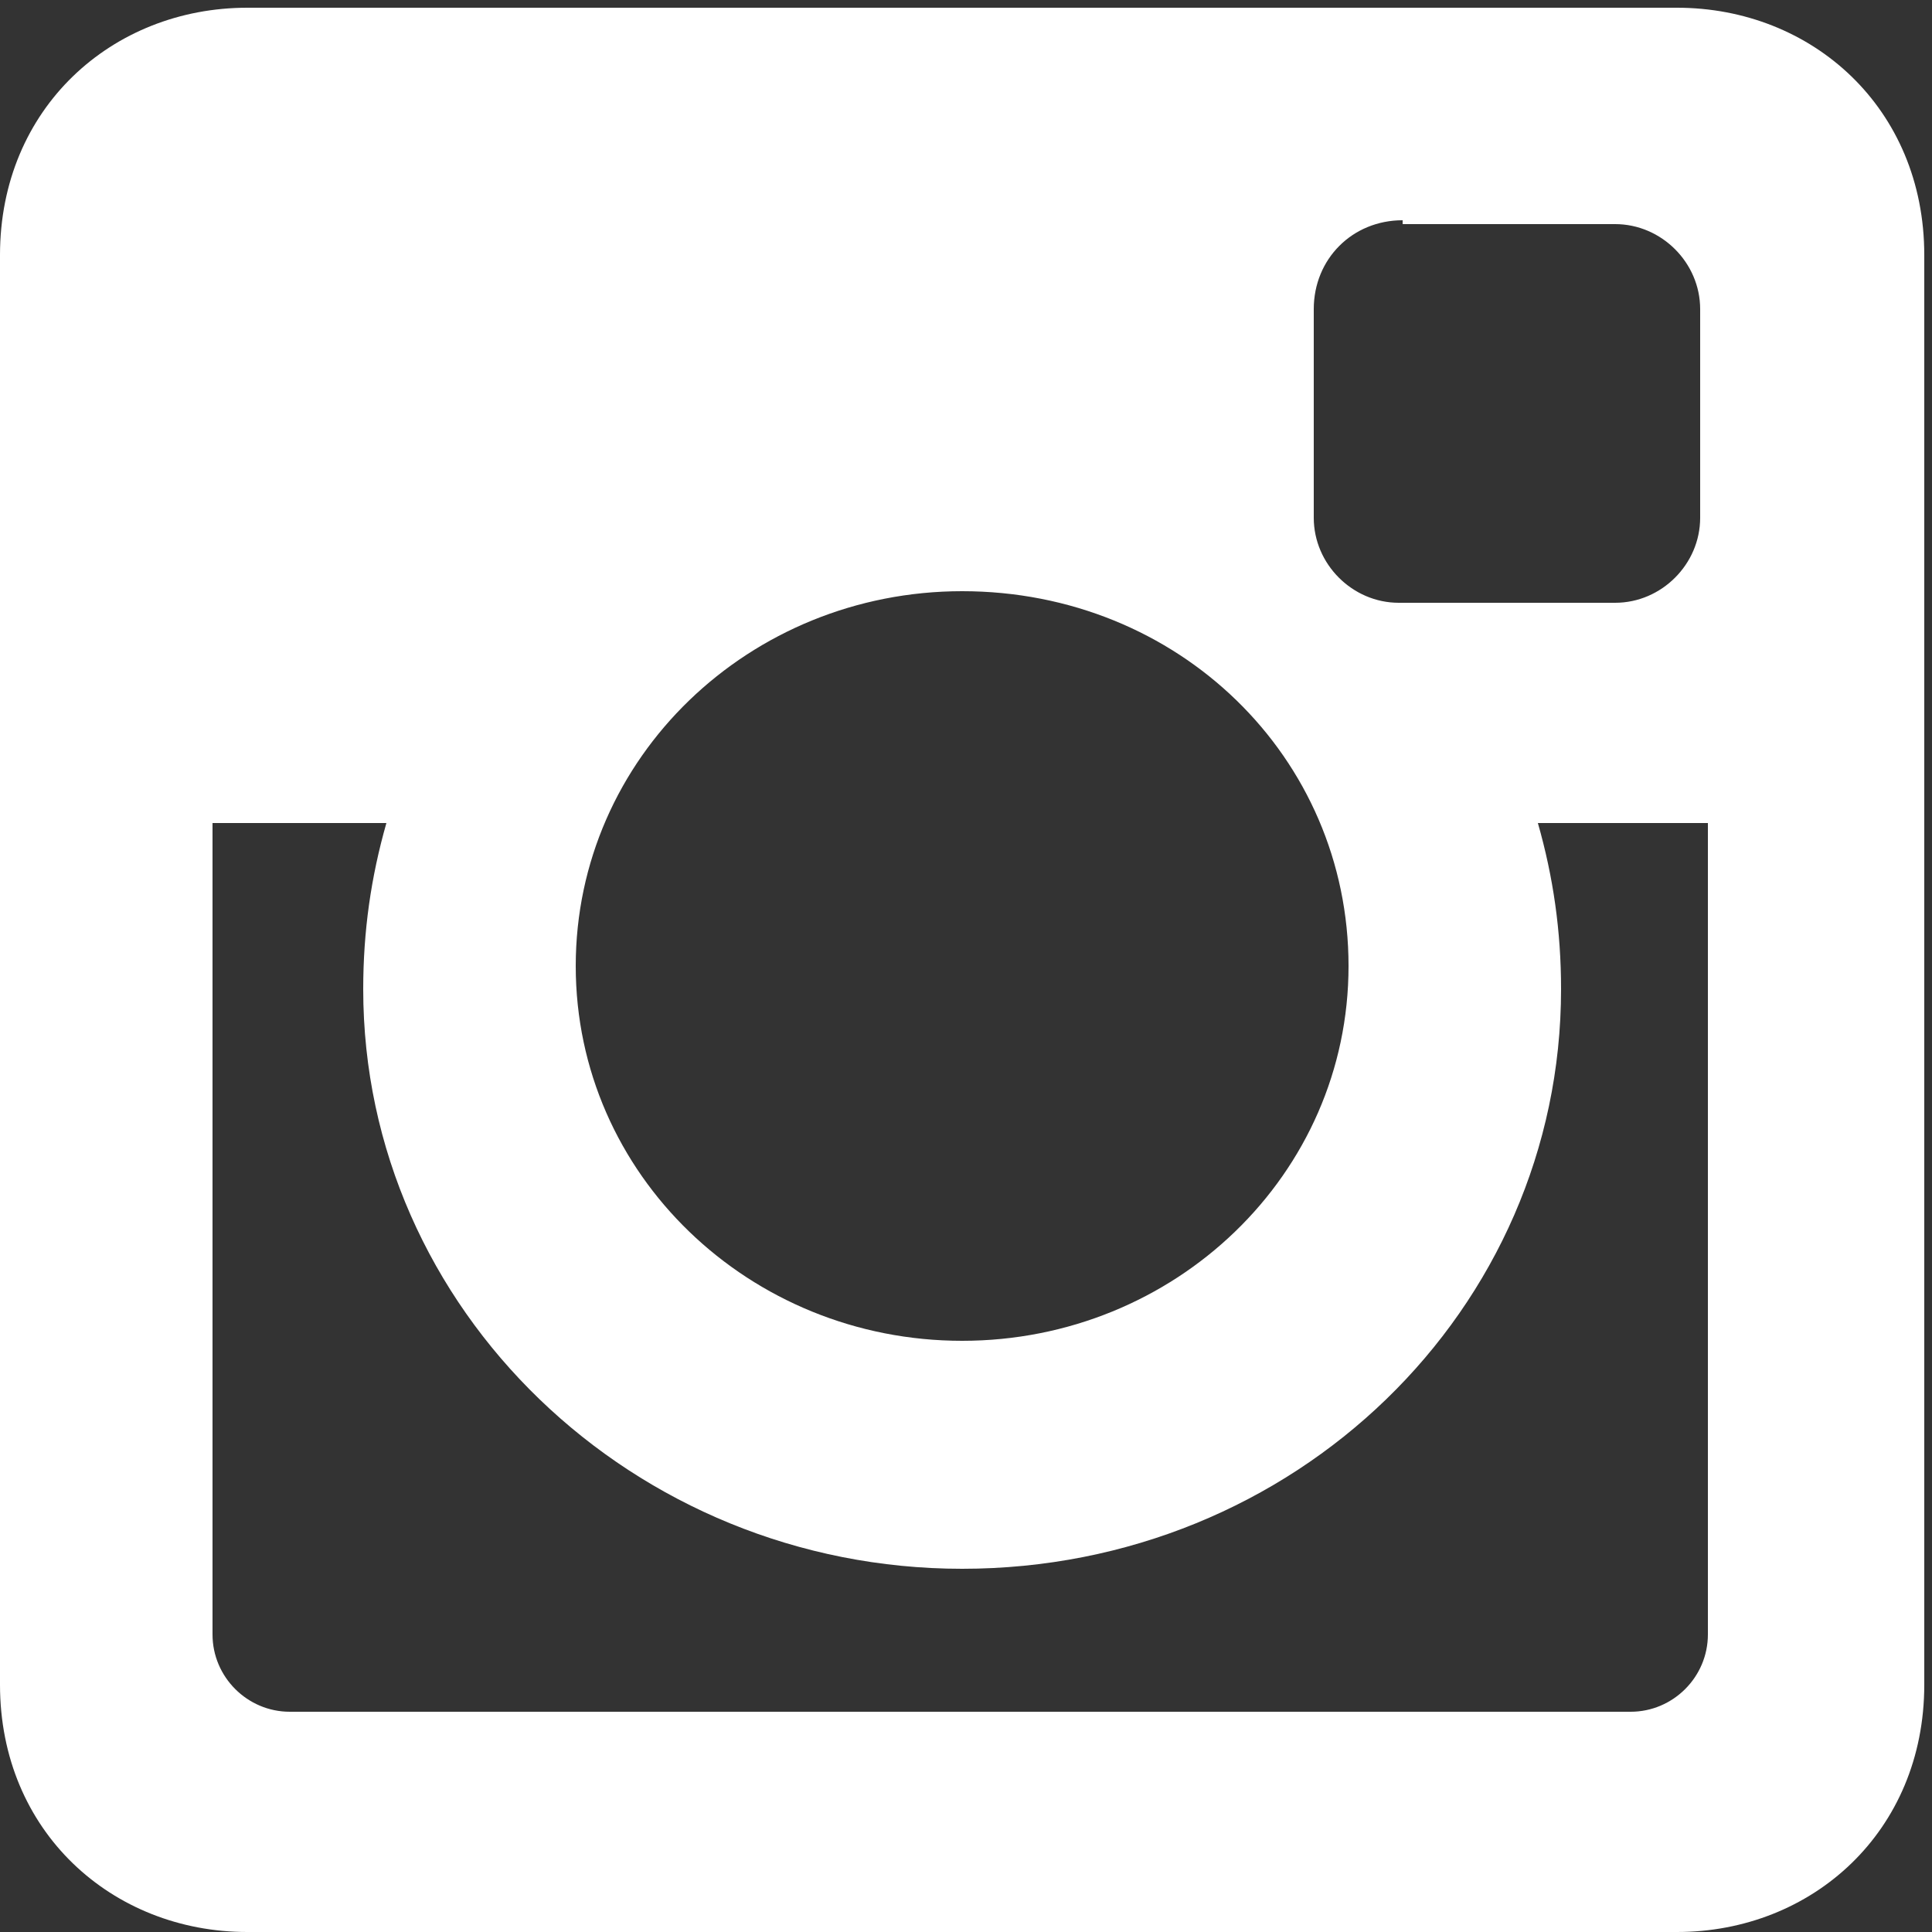
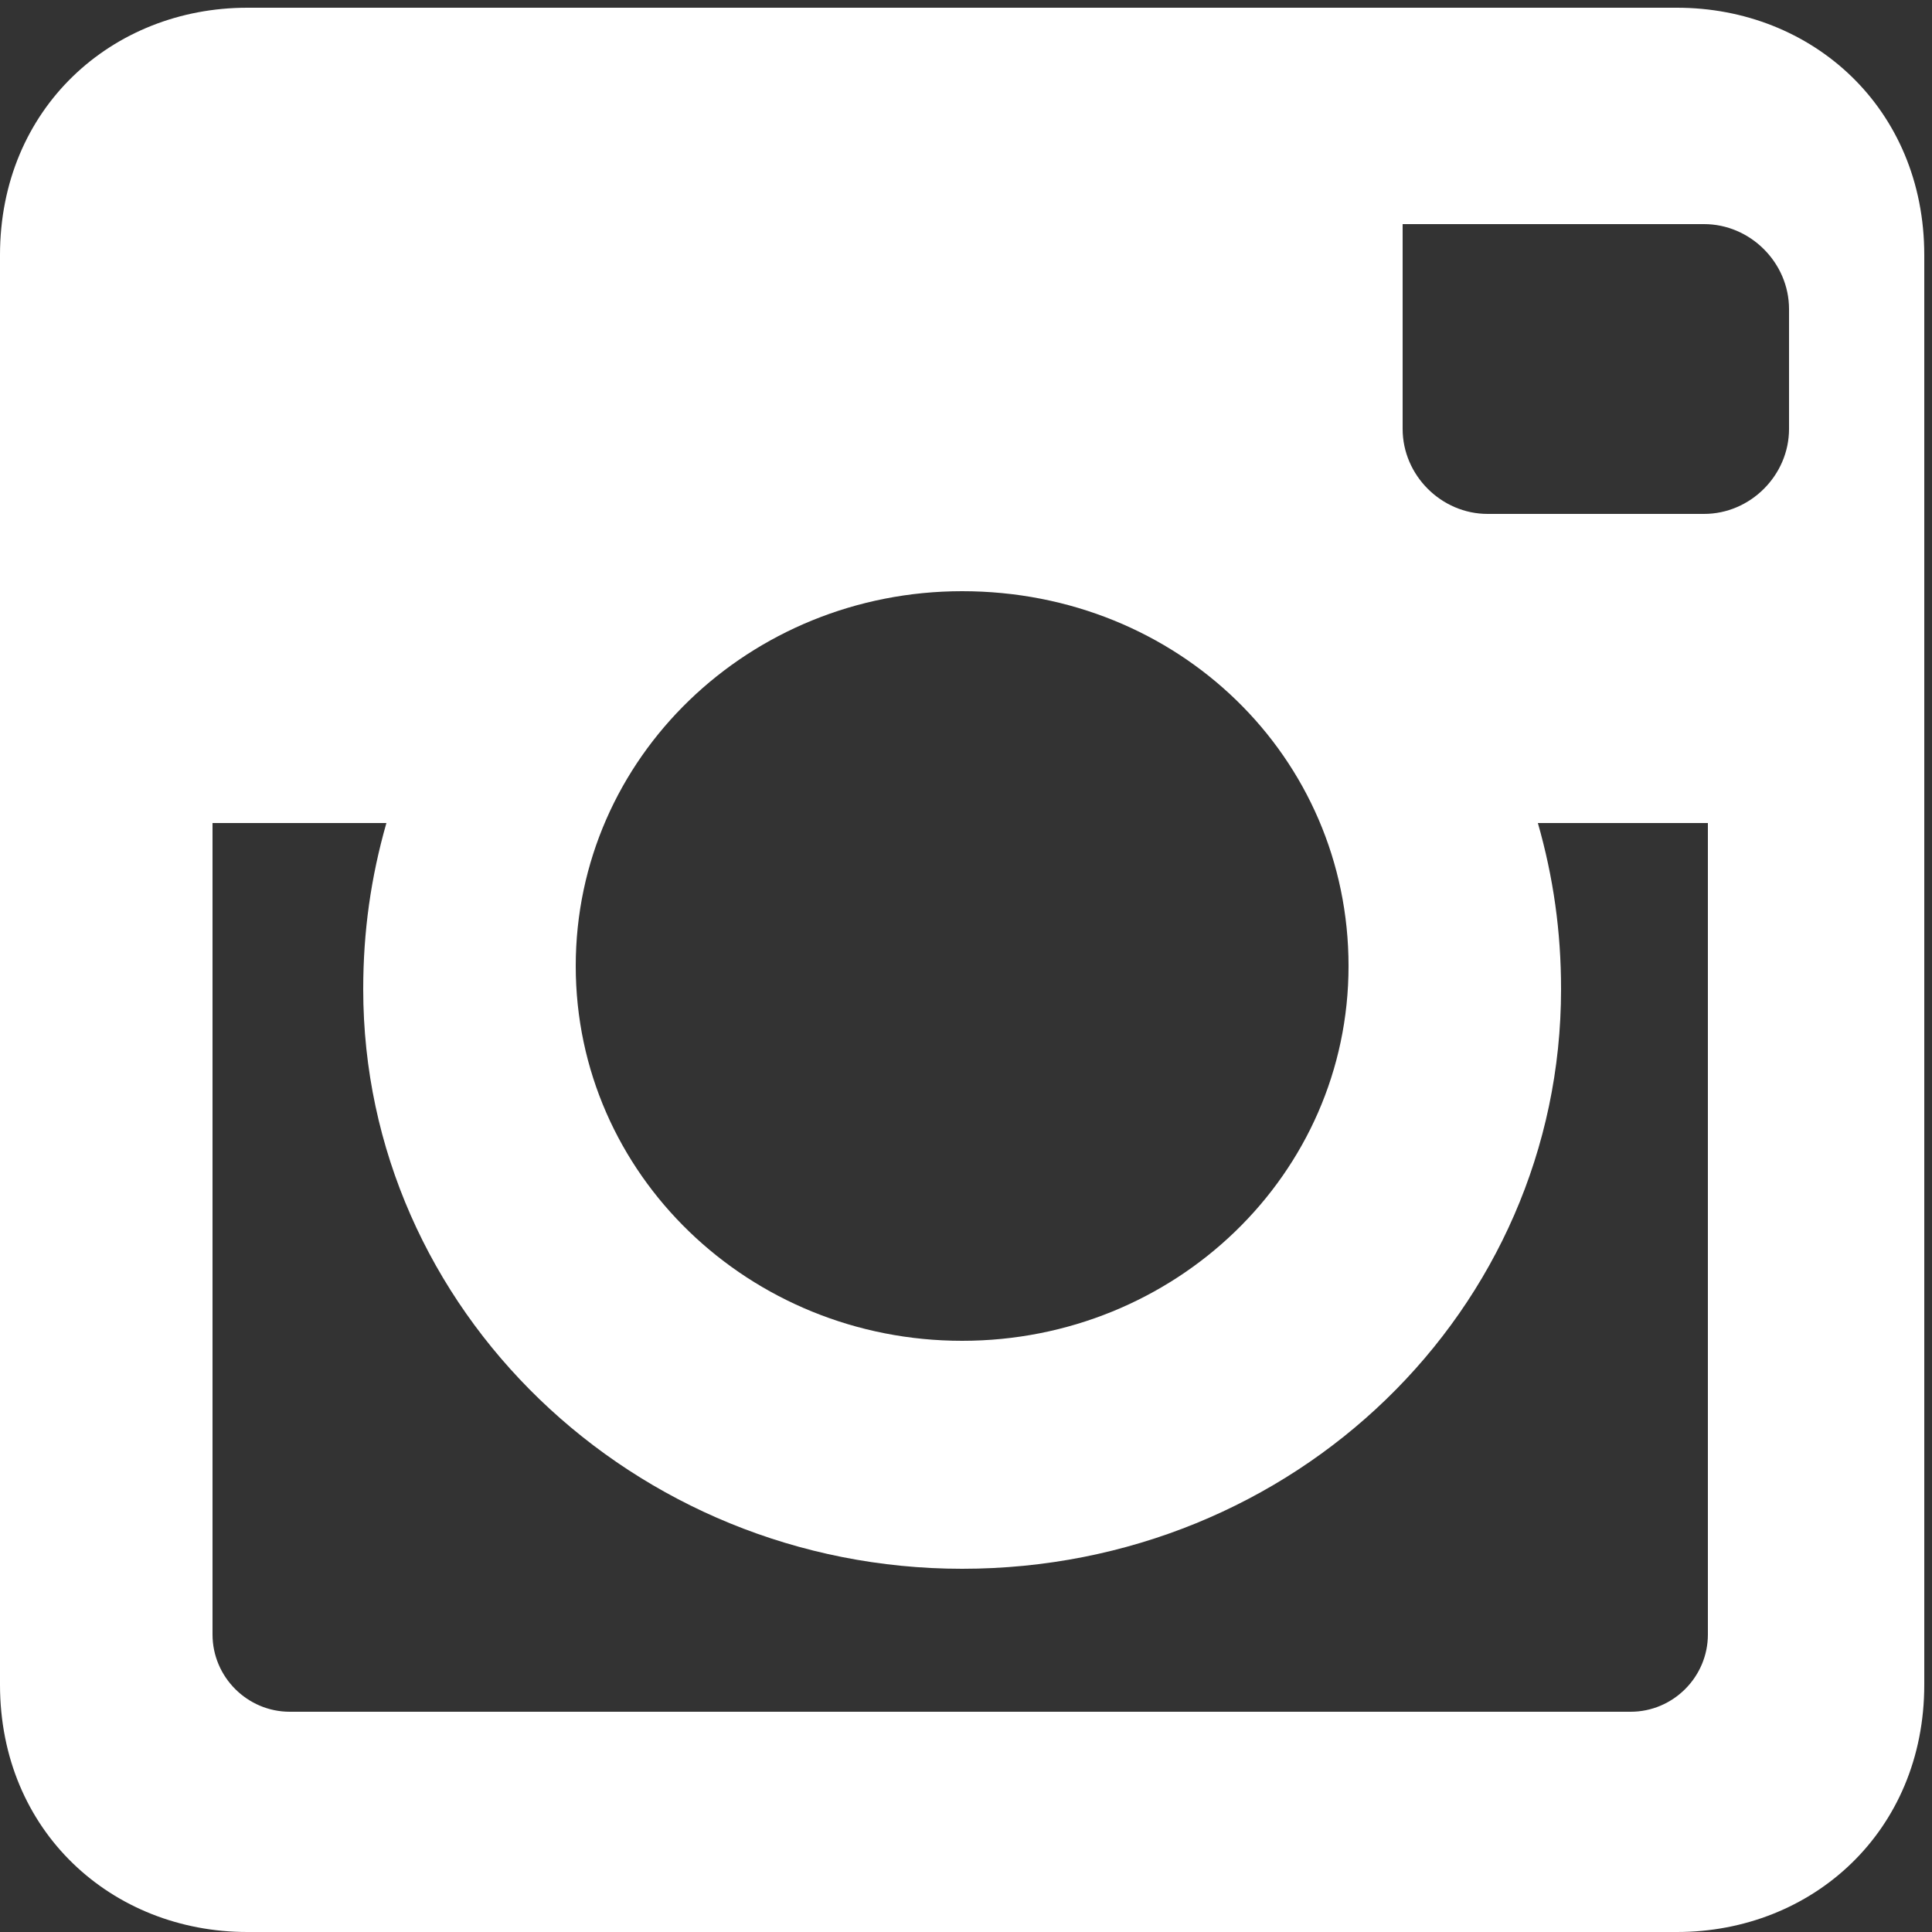
<svg xmlns="http://www.w3.org/2000/svg" version="1.1" id="Layer_1" x="0px" y="0px" viewBox="0 0 50 50" style="enable-background:new 0 0 50 50;" xml:space="preserve">
  <rect x="0" y="0" width="50" height="50" fill="#333333" stroke="none" />
  <style type="text/css">
	.st0{fill:#FFFFFF;}
</style>
  <g>
-     <path class="st0" d="M6.4,0.2h37c3.5,0,6.4,2.6,6.4,6.4v37c0,3.8-2.9,6.4-6.4,6.4h-37C2.9,50,0,47.4,0,43.6v-37   C0,2.8,2.9,0.2,6.4,0.2L6.4,0.2z M36.3,5.7C35,5.7,34,6.7,34,8v5.4c0,1.2,1,2.2,2.2,2.2h5.6c1.2,0,2.2-1,2.2-2.2V8   c0-1.2-1-2.2-2.2-2.2H36.3L36.3,5.7z M44.2,21.3h-4.4c0.4,1.4,0.6,2.8,0.6,4.3c0,8.3-6.9,15-15.5,15c-8.5,0-15.5-6.7-15.5-15   c0-1.5,0.2-2.9,0.6-4.3H5.5v21c0,1.1,0.9,2,2,2h34.7c1.1,0,2-0.9,2-2L44.2,21.3L44.2,21.3z M24.9,15.3c-5.5,0-10,4.3-10,9.7   s4.5,9.7,10,9.7c5.5,0,10-4.3,10-9.7S30.5,15.3,24.9,15.3z" />
+     <path class="st0" d="M6.4,0.2h37c3.5,0,6.4,2.6,6.4,6.4v37c0,3.8-2.9,6.4-6.4,6.4h-37C2.9,50,0,47.4,0,43.6v-37   C0,2.8,2.9,0.2,6.4,0.2L6.4,0.2z M36.3,5.7v5.4c0,1.2,1,2.2,2.2,2.2h5.6c1.2,0,2.2-1,2.2-2.2V8   c0-1.2-1-2.2-2.2-2.2H36.3L36.3,5.7z M44.2,21.3h-4.4c0.4,1.4,0.6,2.8,0.6,4.3c0,8.3-6.9,15-15.5,15c-8.5,0-15.5-6.7-15.5-15   c0-1.5,0.2-2.9,0.6-4.3H5.5v21c0,1.1,0.9,2,2,2h34.7c1.1,0,2-0.9,2-2L44.2,21.3L44.2,21.3z M24.9,15.3c-5.5,0-10,4.3-10,9.7   s4.5,9.7,10,9.7c5.5,0,10-4.3,10-9.7S30.5,15.3,24.9,15.3z" />
  </g>
</svg>